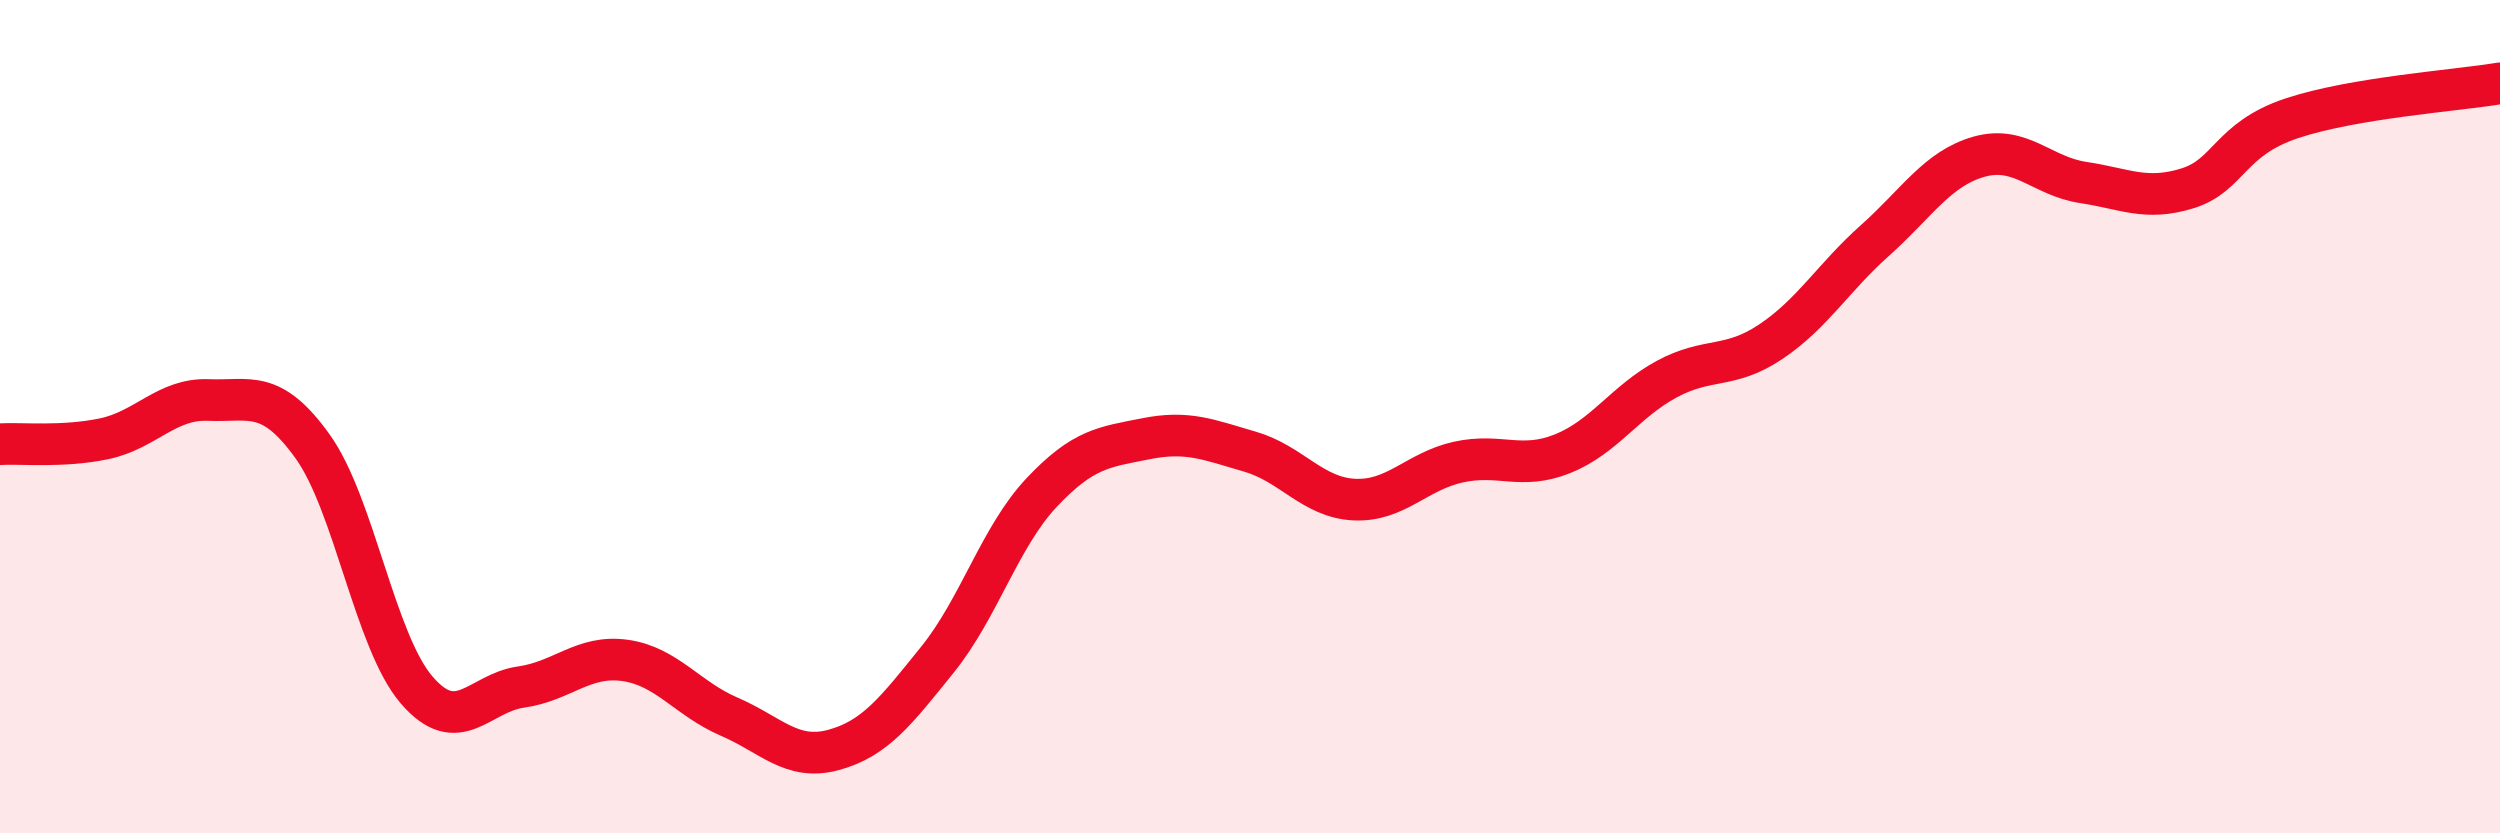
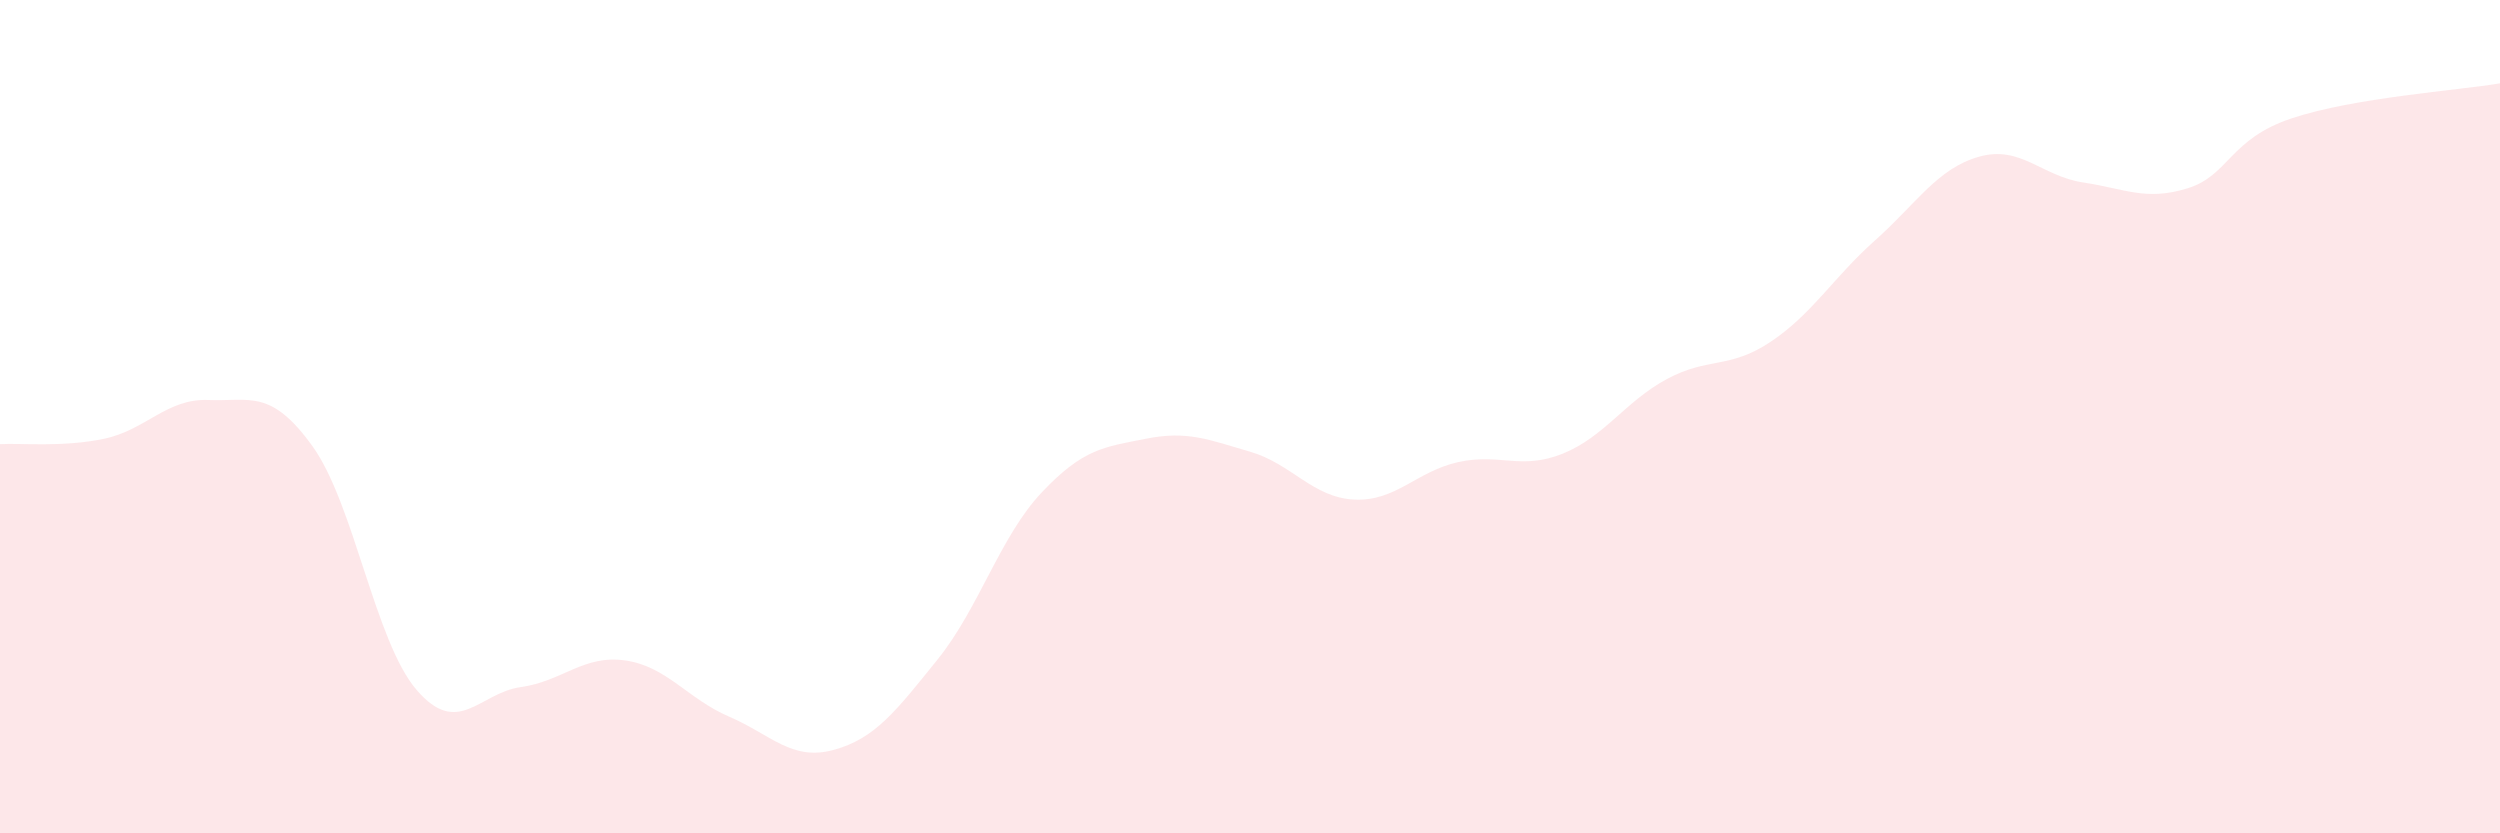
<svg xmlns="http://www.w3.org/2000/svg" width="60" height="20" viewBox="0 0 60 20">
  <path d="M 0,10.66 C 0.5,10.63 1.5,10.74 2.5,10.53 C 3.5,10.32 4,9.56 5,9.6 C 6,9.64 6.5,9.32 7.5,10.71 C 8.5,12.1 9,15.4 10,16.56 C 11,17.72 11.5,16.63 12.5,16.49 C 13.5,16.35 14,15.71 15,15.85 C 16,15.99 16.5,16.77 17.5,17.2 C 18.5,17.63 19,18.27 20,18 C 21,17.73 21.5,17.07 22.5,15.83 C 23.5,14.59 24,12.88 25,11.82 C 26,10.76 26.5,10.73 27.5,10.53 C 28.5,10.33 29,10.55 30,10.84 C 31,11.13 31.5,11.94 32.5,11.99 C 33.5,12.04 34,11.31 35,11.09 C 36,10.87 36.5,11.29 37.5,10.89 C 38.5,10.49 39,9.64 40,9.1 C 41,8.56 41.5,8.87 42.5,8.2 C 43.5,7.53 44,6.66 45,5.77 C 46,4.88 46.5,4.04 47.5,3.76 C 48.5,3.48 49,4.23 50,4.38 C 51,4.53 51.5,4.83 52.5,4.52 C 53.5,4.21 53.5,3.34 55,2.84 C 56.5,2.34 59,2.17 60,2L60 20L0 20Z" fill="#EB0A25" opacity="0.1" stroke-linecap="round" stroke-linejoin="round" />
-   <path d="M 0,10.66 C 0.5,10.63 1.5,10.74 2.5,10.53 C 3.5,10.32 4,9.56 5,9.6 C 6,9.64 6.5,9.32 7.5,10.71 C 8.5,12.1 9,15.4 10,16.56 C 11,17.72 11.5,16.63 12.5,16.49 C 13.5,16.35 14,15.71 15,15.85 C 16,15.99 16.5,16.77 17.5,17.2 C 18.5,17.63 19,18.27 20,18 C 21,17.73 21.5,17.07 22.5,15.83 C 23.5,14.59 24,12.88 25,11.82 C 26,10.76 26.5,10.73 27.5,10.53 C 28.5,10.33 29,10.55 30,10.84 C 31,11.13 31.5,11.94 32.5,11.99 C 33.5,12.04 34,11.31 35,11.09 C 36,10.87 36.5,11.29 37.5,10.89 C 38.5,10.49 39,9.64 40,9.1 C 41,8.56 41.5,8.87 42.5,8.2 C 43.5,7.53 44,6.66 45,5.77 C 46,4.88 46.5,4.04 47.5,3.76 C 48.5,3.48 49,4.23 50,4.38 C 51,4.53 51.5,4.83 52.5,4.52 C 53.5,4.21 53.5,3.34 55,2.84 C 56.5,2.34 59,2.17 60,2" stroke="#EB0A25" stroke-width="1" fill="none" stroke-linecap="round" stroke-linejoin="round" />
</svg>